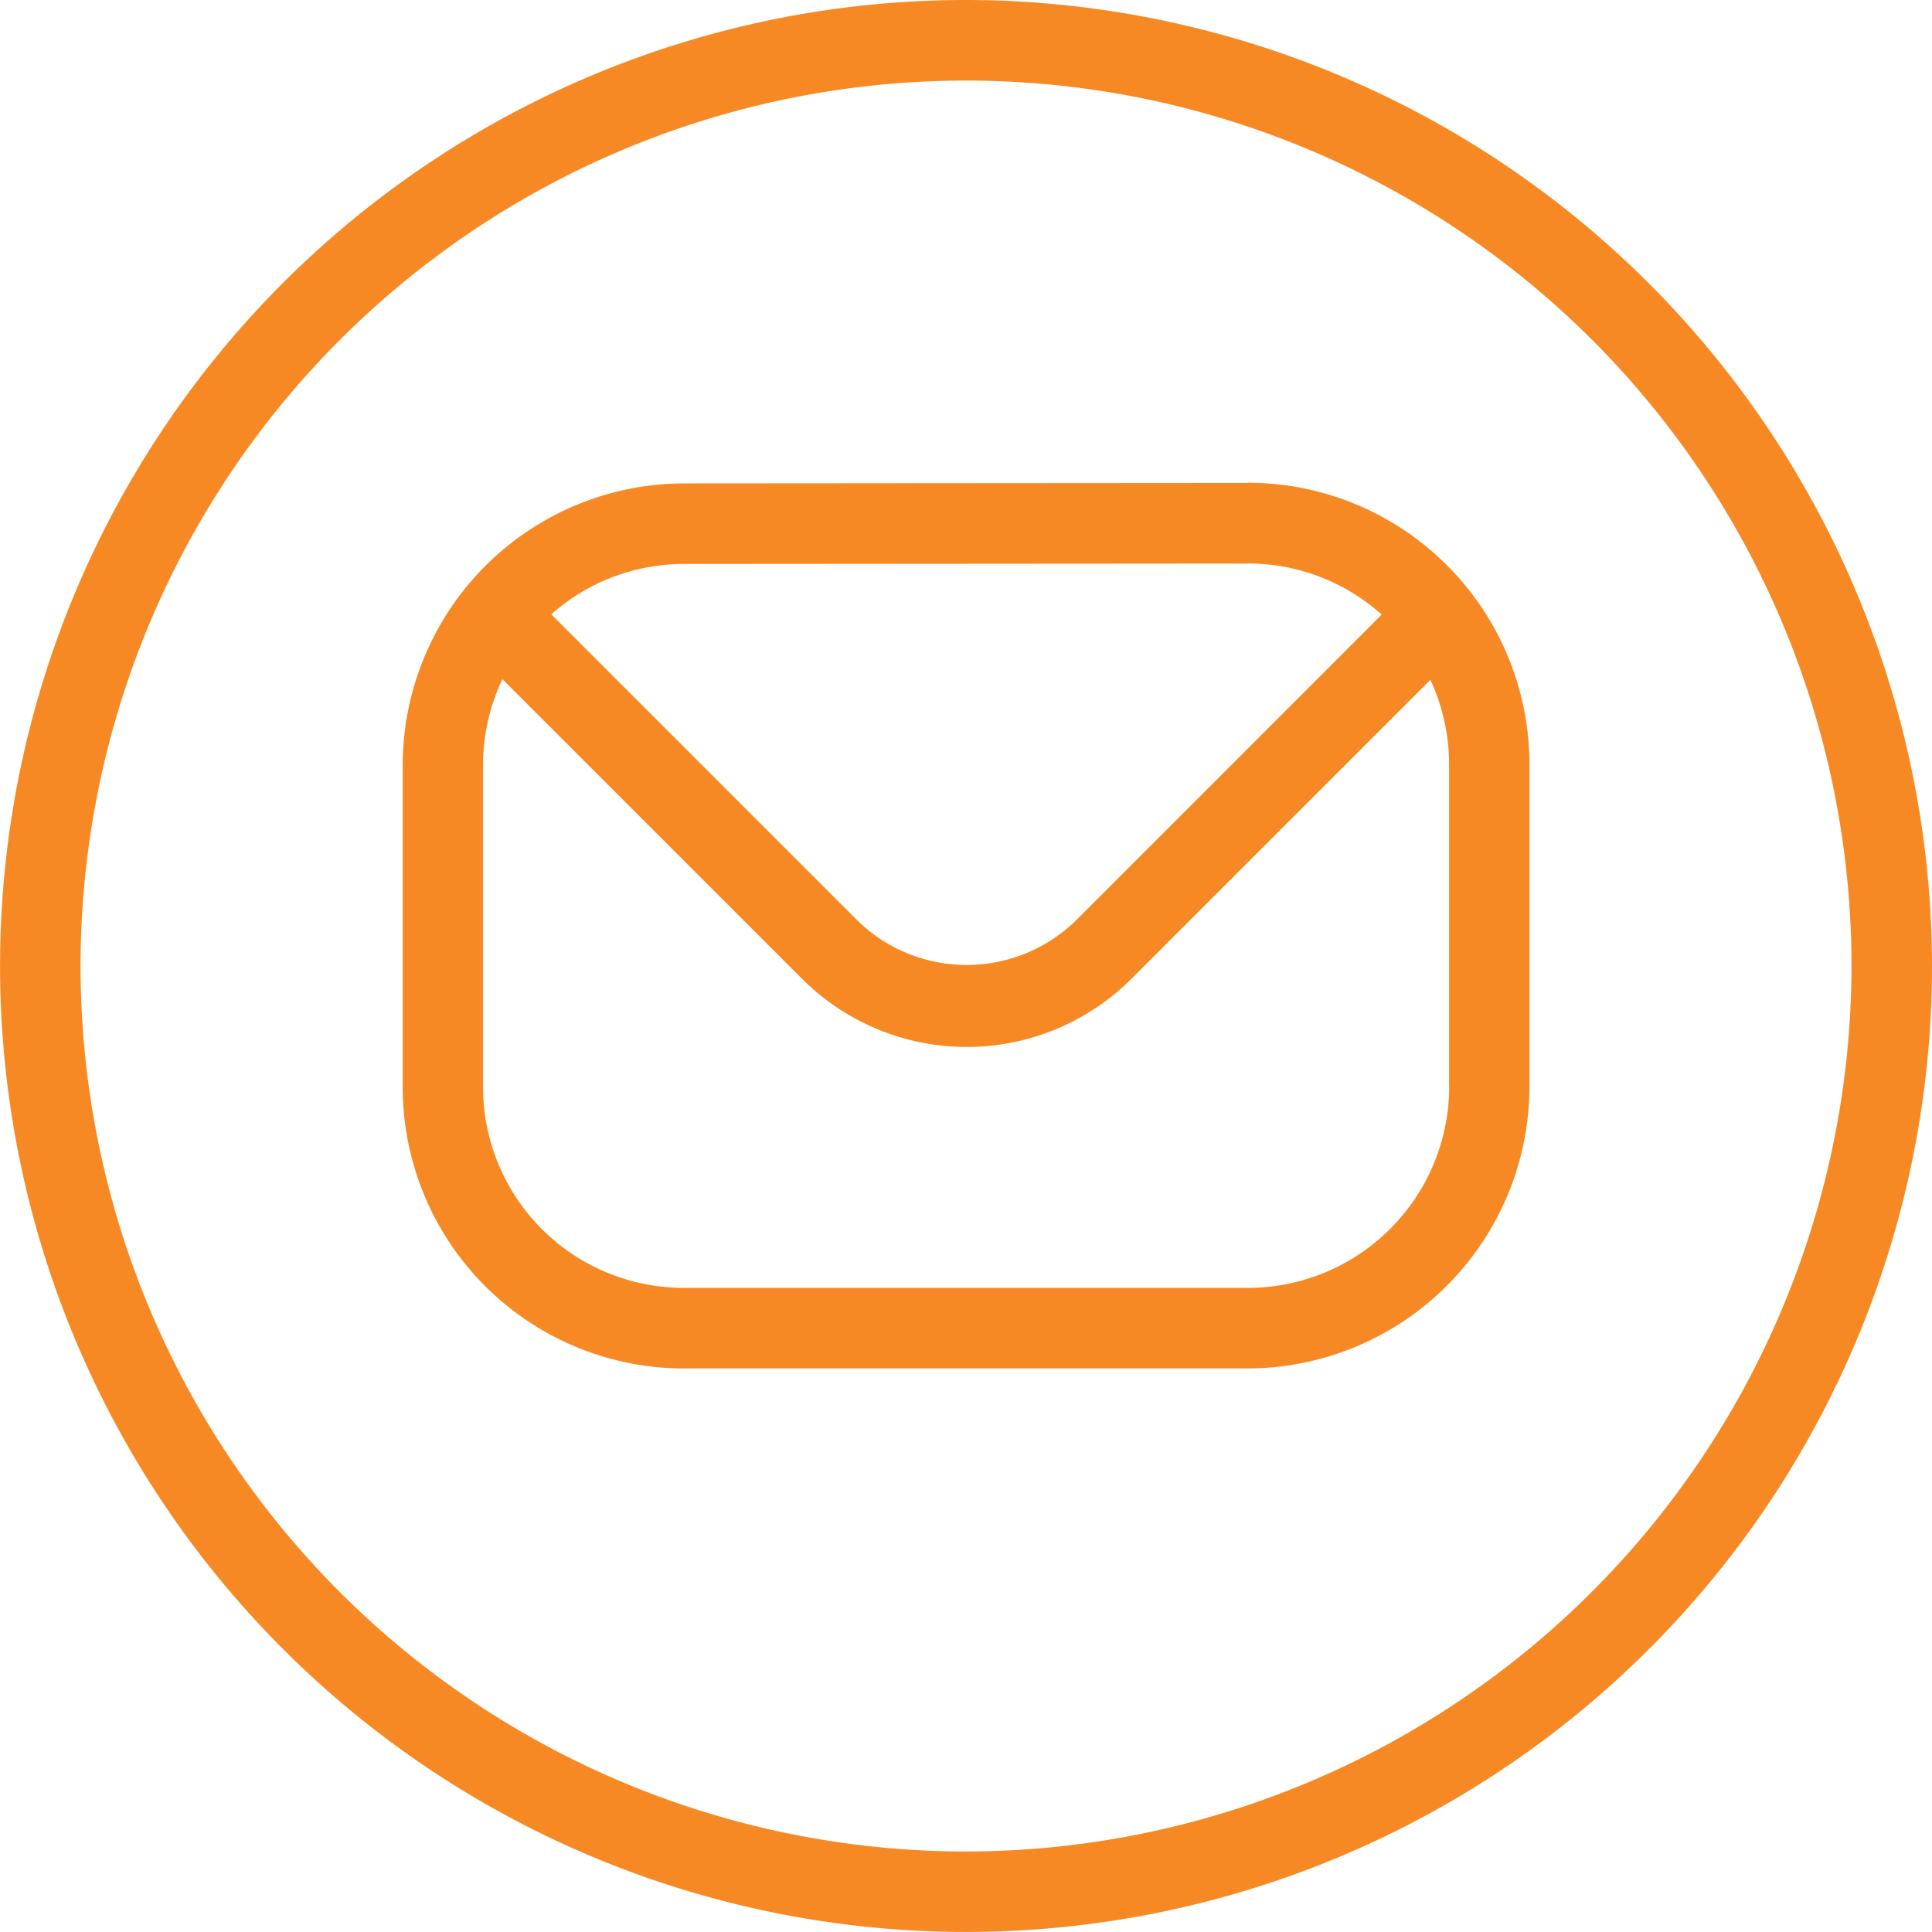
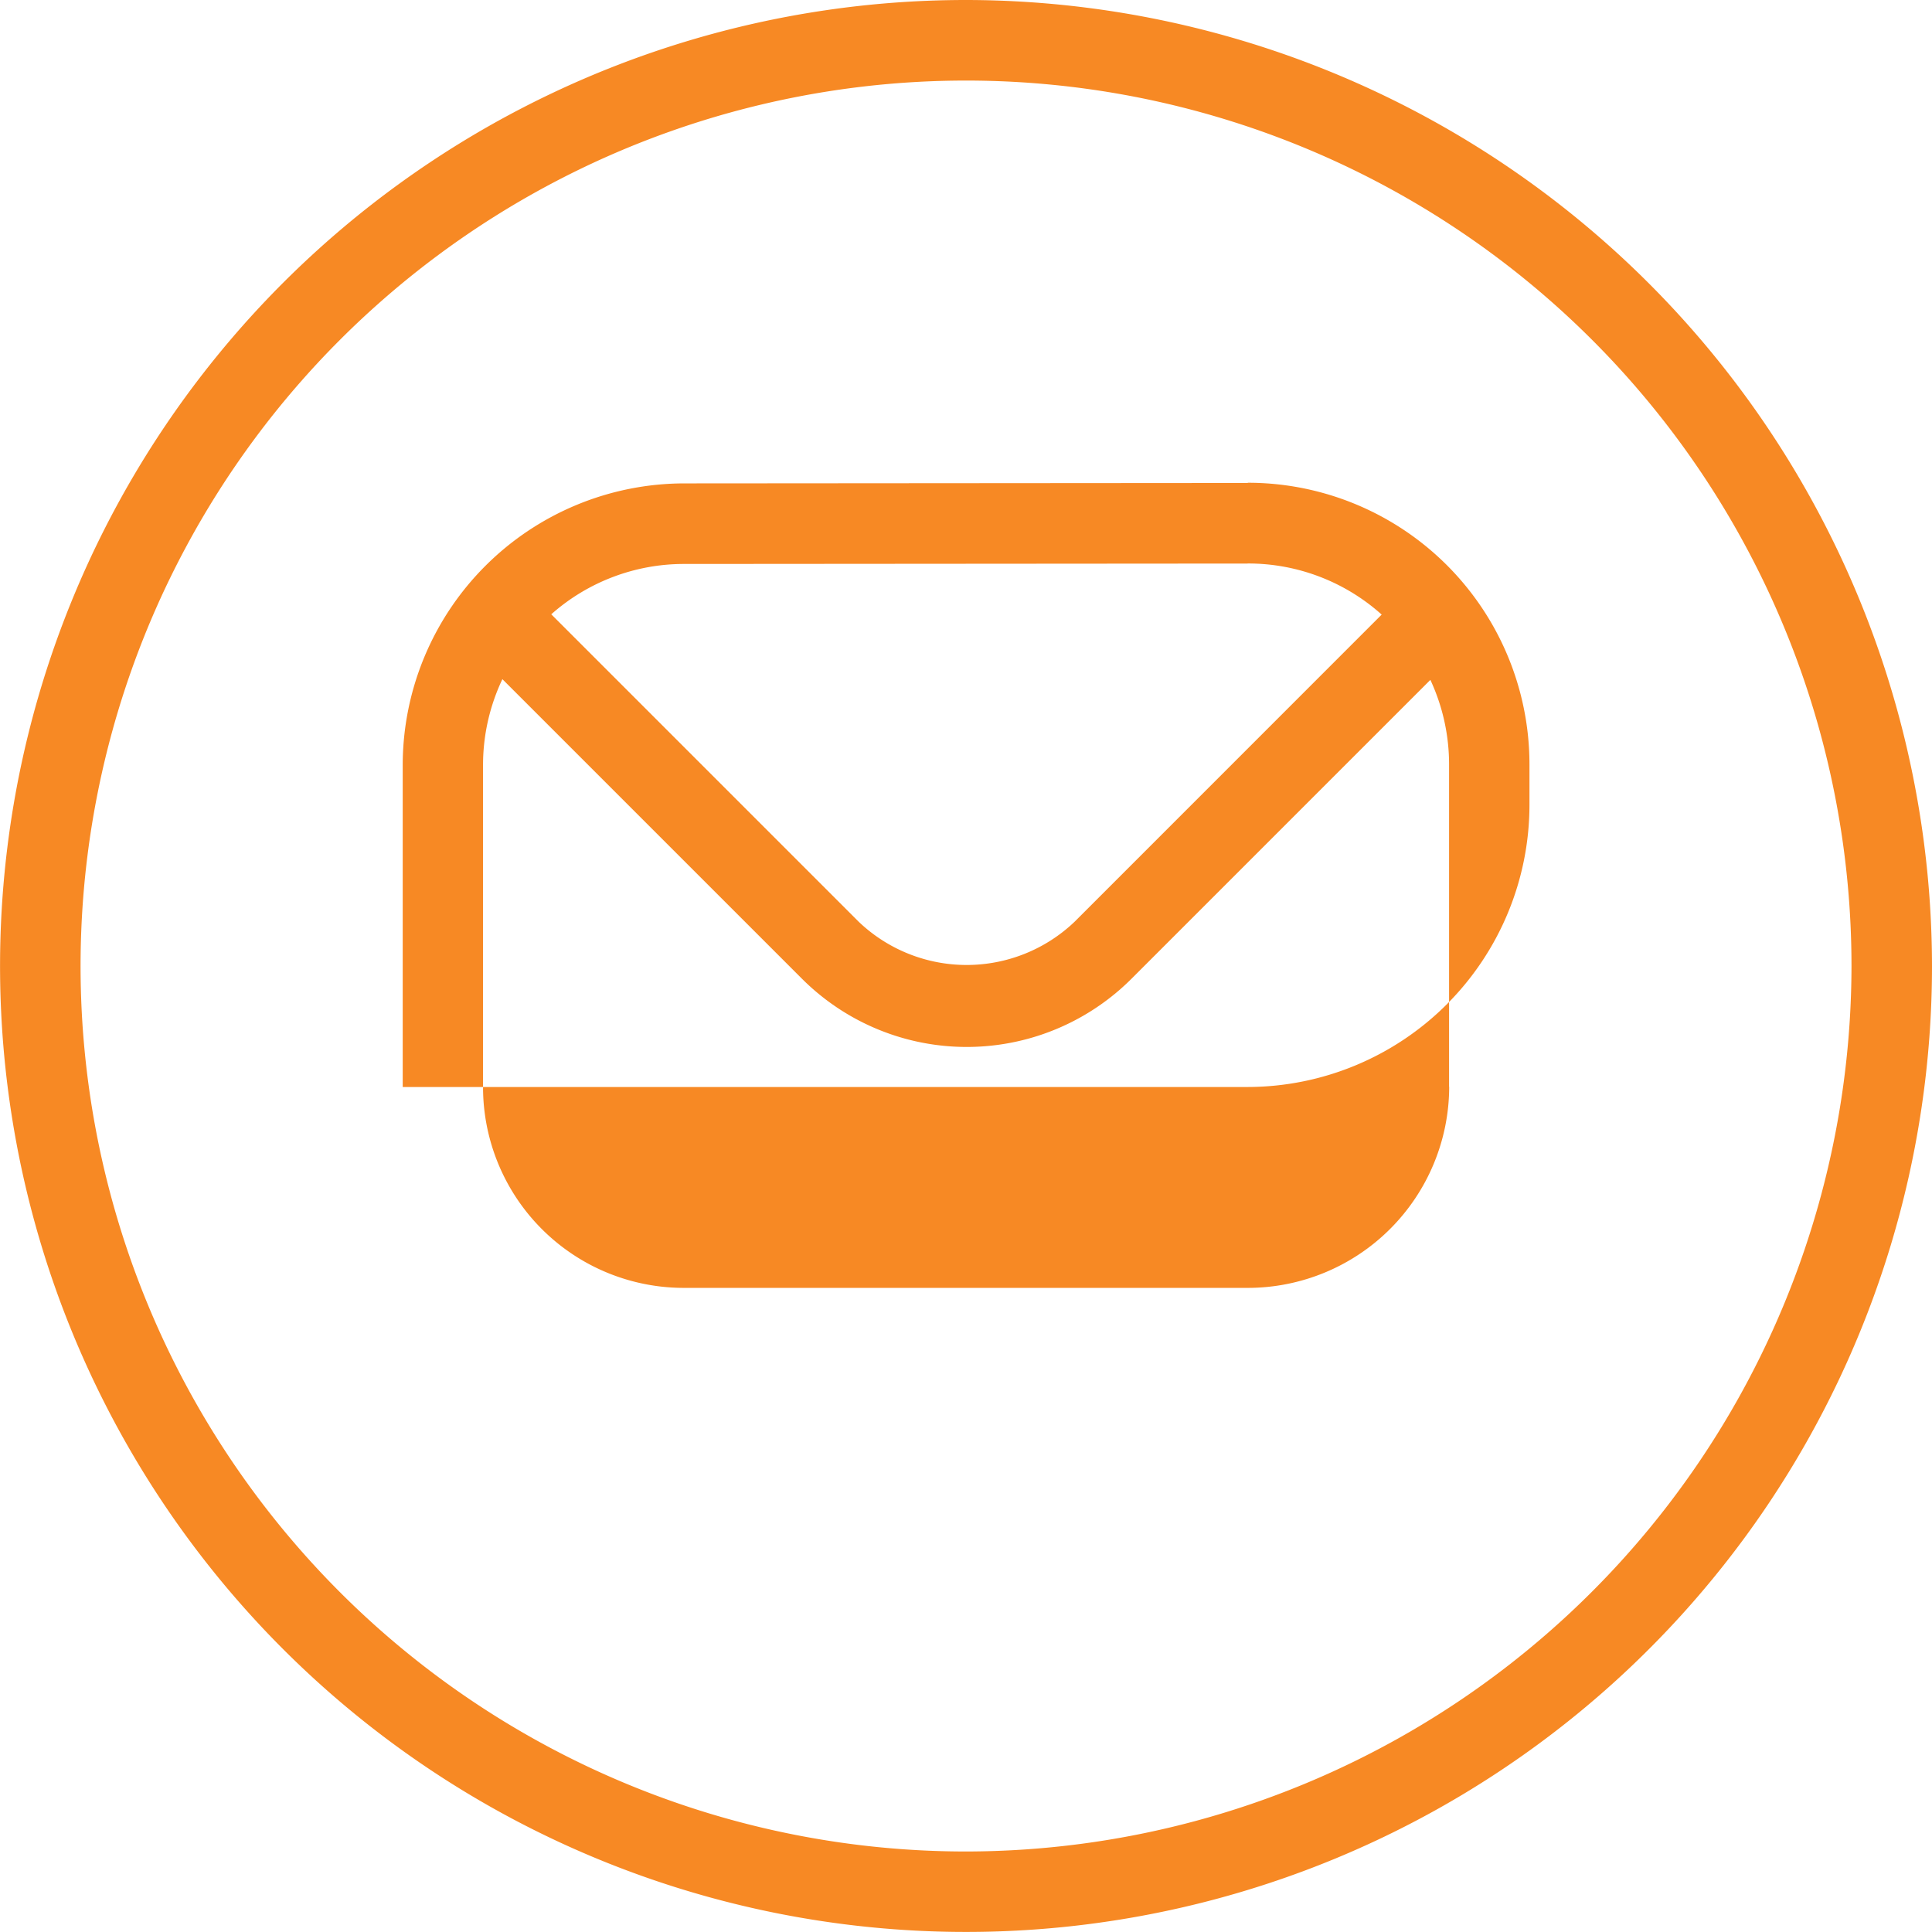
<svg xmlns="http://www.w3.org/2000/svg" width="32.853" height="32.852" viewBox="0 0 32.853 32.852">
-   <path d="M21.217,8.213h0l-9.582.007a4.794,4.794,0,0,0-4.787,4.791v5.473a4.783,4.783,0,0,0,4.788,4.786H21.22a4.8,4.8,0,0,0,4.788-4.791V13a4.79,4.79,0,0,0-4.791-4.791Zm0,1.369h0a3.4,3.4,0,0,1,2.278.869l-5.221,5.222a2.659,2.659,0,0,1-3.673,0L9.374,10.446a3.4,3.4,0,0,1,2.257-.856l9.582-.007Zm3.426,8.9A3.426,3.426,0,0,1,21.22,21.9H11.633a3.414,3.414,0,0,1-3.419-3.418V13.011a3.4,3.4,0,0,1,.329-1.462l5.092,5.092a3.964,3.964,0,0,0,5.608,0l5.08-5.08a3.408,3.408,0,0,1,.318,1.444v5.475ZM16.426,0A16.426,16.426,0,1,0,32.853,16.426,16.445,16.445,0,0,0,16.426,0Zm0,31.484A15.057,15.057,0,1,1,31.484,16.426,15.075,15.075,0,0,1,16.426,31.484Z" fill="#f78924" />
+   <path d="M21.217,8.213h0l-9.582.007a4.794,4.794,0,0,0-4.787,4.791v5.473H21.22a4.8,4.8,0,0,0,4.788-4.791V13a4.79,4.79,0,0,0-4.791-4.791Zm0,1.369h0a3.4,3.4,0,0,1,2.278.869l-5.221,5.222a2.659,2.659,0,0,1-3.673,0L9.374,10.446a3.4,3.4,0,0,1,2.257-.856l9.582-.007Zm3.426,8.9A3.426,3.426,0,0,1,21.22,21.9H11.633a3.414,3.414,0,0,1-3.419-3.418V13.011a3.4,3.4,0,0,1,.329-1.462l5.092,5.092a3.964,3.964,0,0,0,5.608,0l5.08-5.08a3.408,3.408,0,0,1,.318,1.444v5.475ZM16.426,0A16.426,16.426,0,1,0,32.853,16.426,16.445,16.445,0,0,0,16.426,0Zm0,31.484A15.057,15.057,0,1,1,31.484,16.426,15.075,15.075,0,0,1,16.426,31.484Z" fill="#f78924" />
</svg>